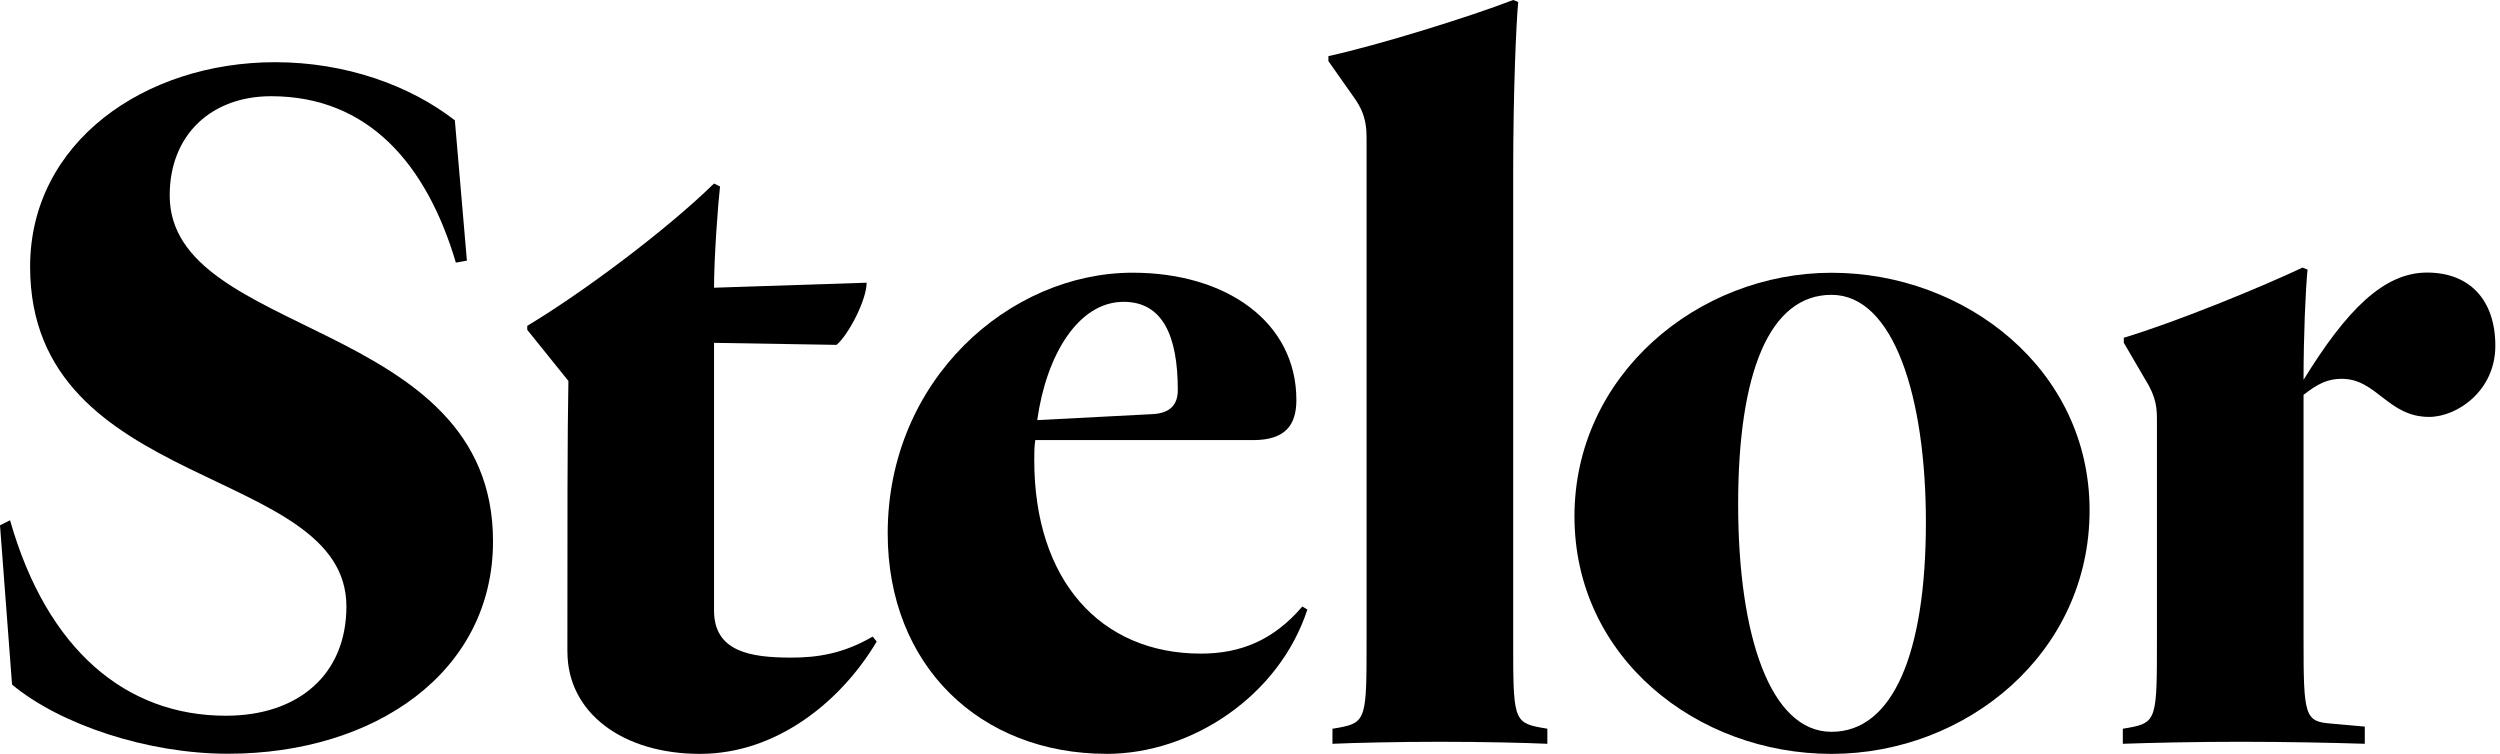
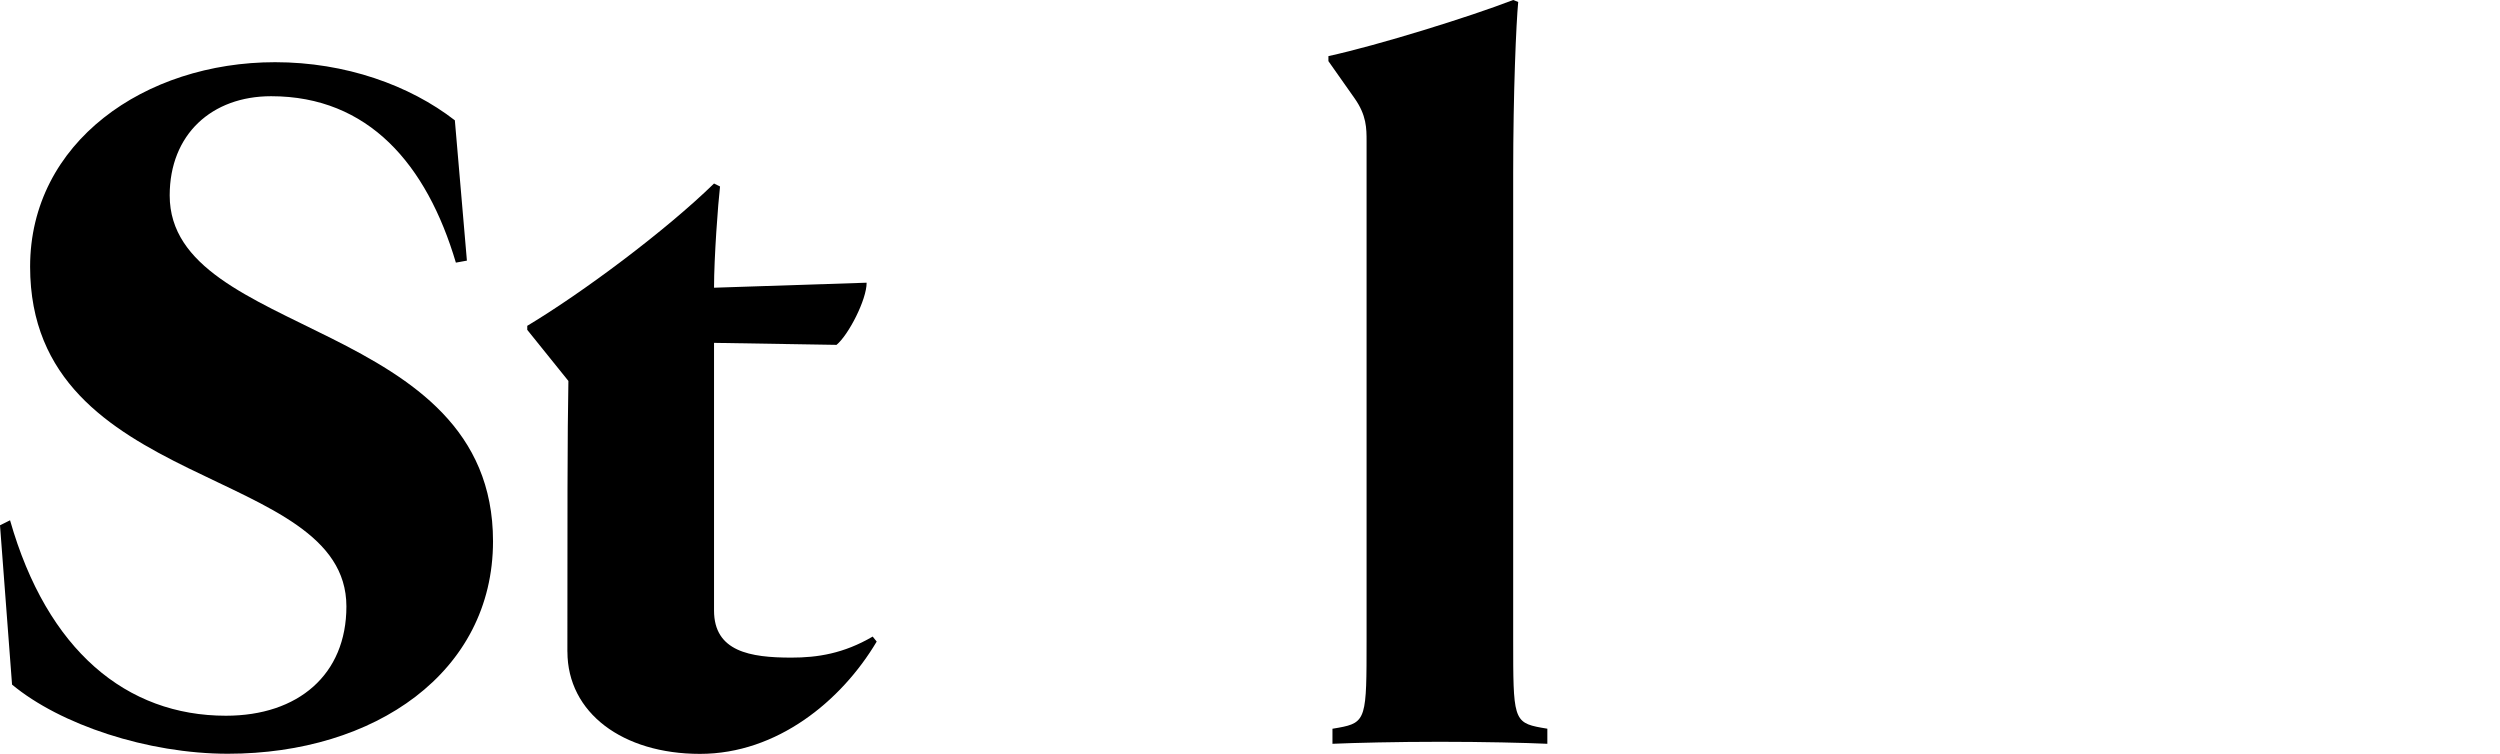
<svg xmlns="http://www.w3.org/2000/svg" width="451" height="136" viewBox="0 0 451 136" fill="none">
  <path d="M2.175 123.511L0 94.763L1.813 93.858C8.514 117.367 22.829 129.118 40.755 129.118C53.802 129.118 62.492 121.701 62.492 109.406C62.492 83.726 5.432 88.972 5.432 48.106C5.432 25.687 26.087 11.221 49.63 11.221C62.308 11.221 73.903 15.378 82.055 21.706L84.23 47.017L82.24 47.378C76.984 29.66 66.48 17.357 48.907 17.357C38.219 17.357 30.612 24.23 30.612 35.259C30.612 61.115 88.94 57.318 88.94 97.64C88.94 121.325 67.564 135.975 41.116 135.975C26.624 135.975 10.865 130.728 2.167 123.495" fill="black" />
  <path d="M102.356 117.545C102.356 95.125 102.356 77.584 102.54 68.725L95.117 59.505V58.777C105.083 52.809 120.113 41.596 128.811 33.105L129.894 33.642C129.533 36.718 128.811 46.481 128.811 51.904L156.342 50.999C156.342 54.075 153.084 60.403 150.91 62.213L128.811 61.852V110.135C128.811 117.545 135.334 118.634 142.757 118.634C147.467 118.634 152.177 117.913 157.433 114.837L158.155 115.742C151.816 126.411 140.221 135.999 126.275 135.999C112.329 135.999 102.363 128.589 102.363 117.552" fill="black" />
-   <path d="M199.628 135.99C176.799 135.99 160.141 120.075 160.141 96.213C160.141 68.548 182.055 49.196 204.338 49.196C221.189 49.196 233.867 58.055 233.867 72.16C233.867 76.678 231.877 79.393 226.076 79.393H186.765C186.581 80.659 186.581 81.74 186.581 83.013C186.581 104.712 198.537 117.912 216.647 117.912C223.709 117.912 229.687 115.557 234.943 109.414L235.849 109.958C230.778 125.505 215.019 135.998 199.62 135.998M187.119 75.788L207.949 74.707C211.392 74.523 212.475 72.72 212.475 70.365C212.475 60.601 209.755 54.45 202.694 54.45C194.541 54.45 188.748 64.03 187.119 75.788Z" fill="black" />
  <path d="M279.148 134.18C275.16 133.996 267.553 133.819 259.762 133.819C251.971 133.819 244.364 134.004 240.376 134.18V131.465L241.459 131.281C246.531 130.376 246.531 129.478 246.531 115.365V25.495C246.531 23.141 246.531 20.794 244.356 17.718L239.646 11.03V10.124C248.705 8.138 265.002 3.076 272.978 0L273.885 0.36C273.524 4.157 272.978 16.452 272.978 31.279V115.358C272.978 129.463 272.978 130.368 278.05 131.273L279.141 131.457V134.172L279.148 134.18Z" fill="black" />
-   <path d="M376.961 92.058C376.961 117.914 354.678 136 330.405 136C306.132 136 284.033 118.643 284.033 93.148C284.033 67.652 306.316 49.206 330.405 49.206C354.494 49.206 376.961 66.563 376.961 92.058ZM347.432 94.229C347.432 71.625 341.639 53.187 330.405 53.187C319.171 53.187 313.562 67.292 313.562 90.977C313.562 114.662 319.356 132.019 330.405 132.019C341.454 132.019 347.432 117.914 347.432 94.229Z" fill="black" />
-   <path d="M426.608 134.178C420.814 133.994 412.477 133.817 404.148 133.817C395.819 133.817 388.028 134.001 382.956 134.178V131.463L384.04 131.279C389.111 130.373 389.111 129.476 389.111 115.363V76.123C389.111 73.776 389.111 71.782 386.936 68.346L383.133 61.834V60.929C392.192 58.221 407.767 51.886 415.374 48.273L416.281 48.634C415.92 52.246 415.559 60.568 415.559 68.522C423.35 55.867 430.05 49.171 437.842 49.171C445.633 49.171 450.159 54.233 450.159 62.371C450.159 70.509 443.274 75.21 438.203 75.21C430.78 75.21 428.782 68.338 422.443 68.338C419.908 68.338 418.094 69.243 415.559 71.23V115.171C415.559 129.277 415.743 130.182 420.63 130.542L426.608 131.079V134.155V134.178Z" fill="black" />
</svg>